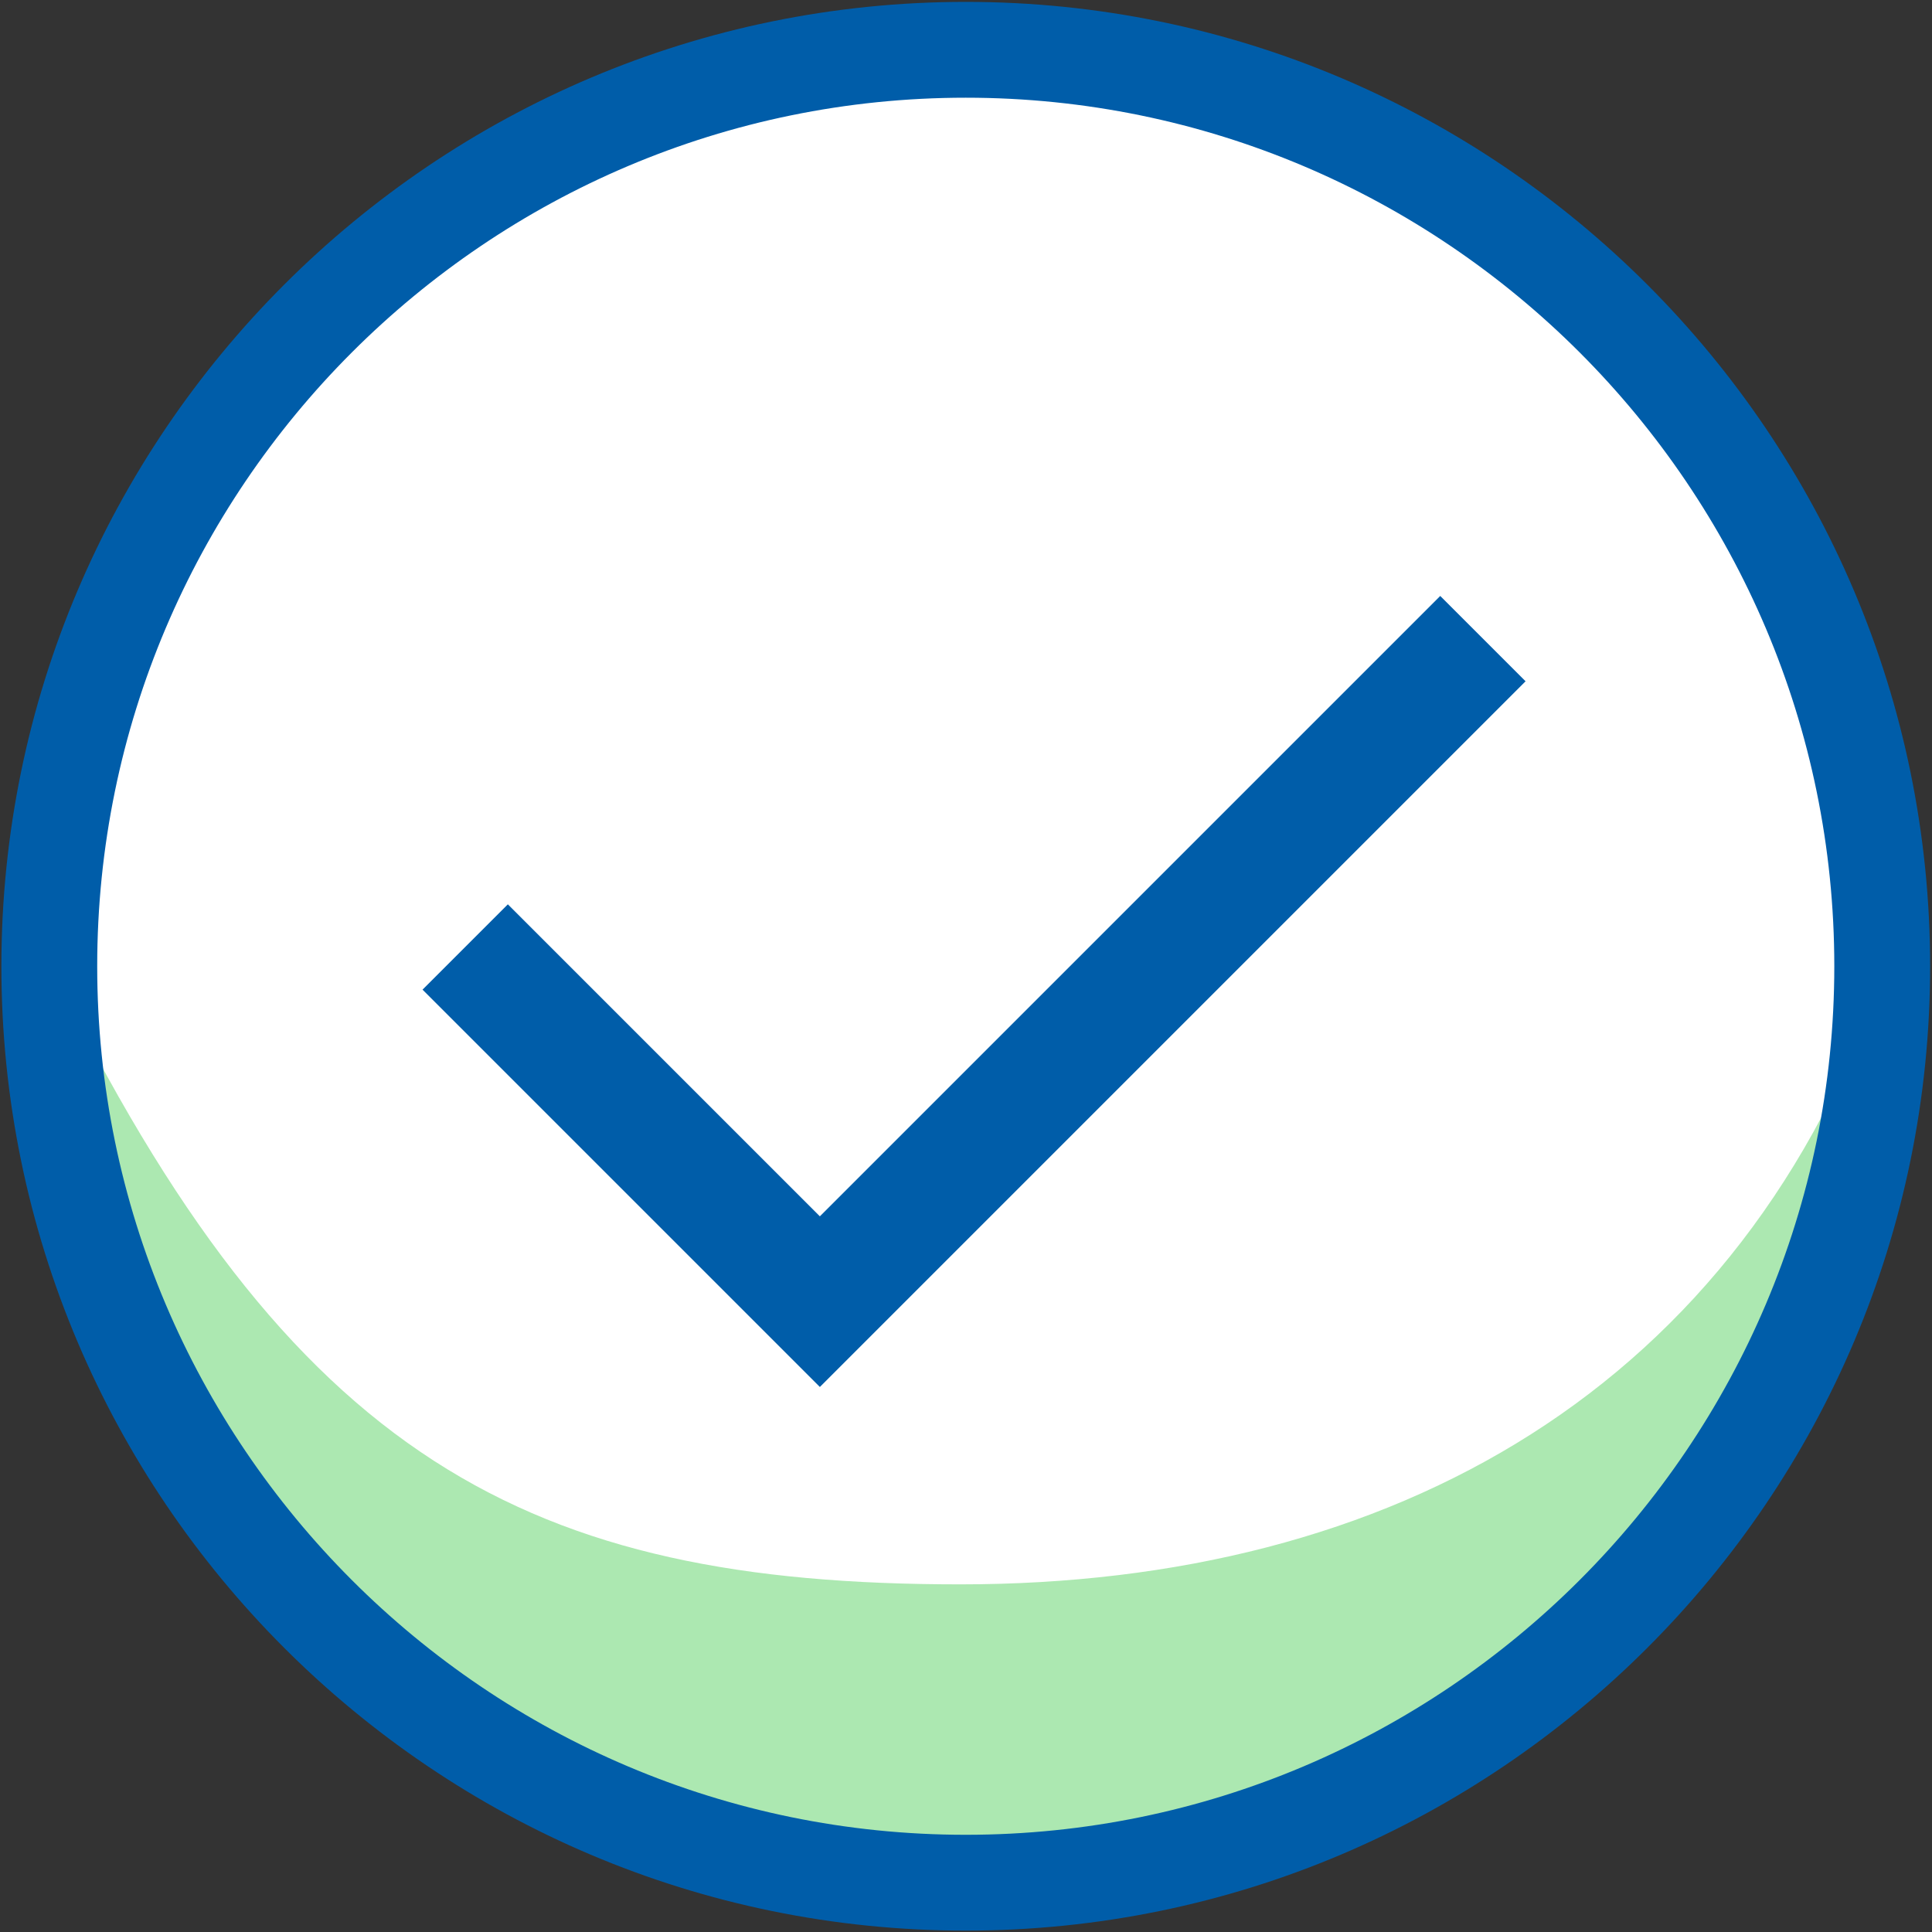
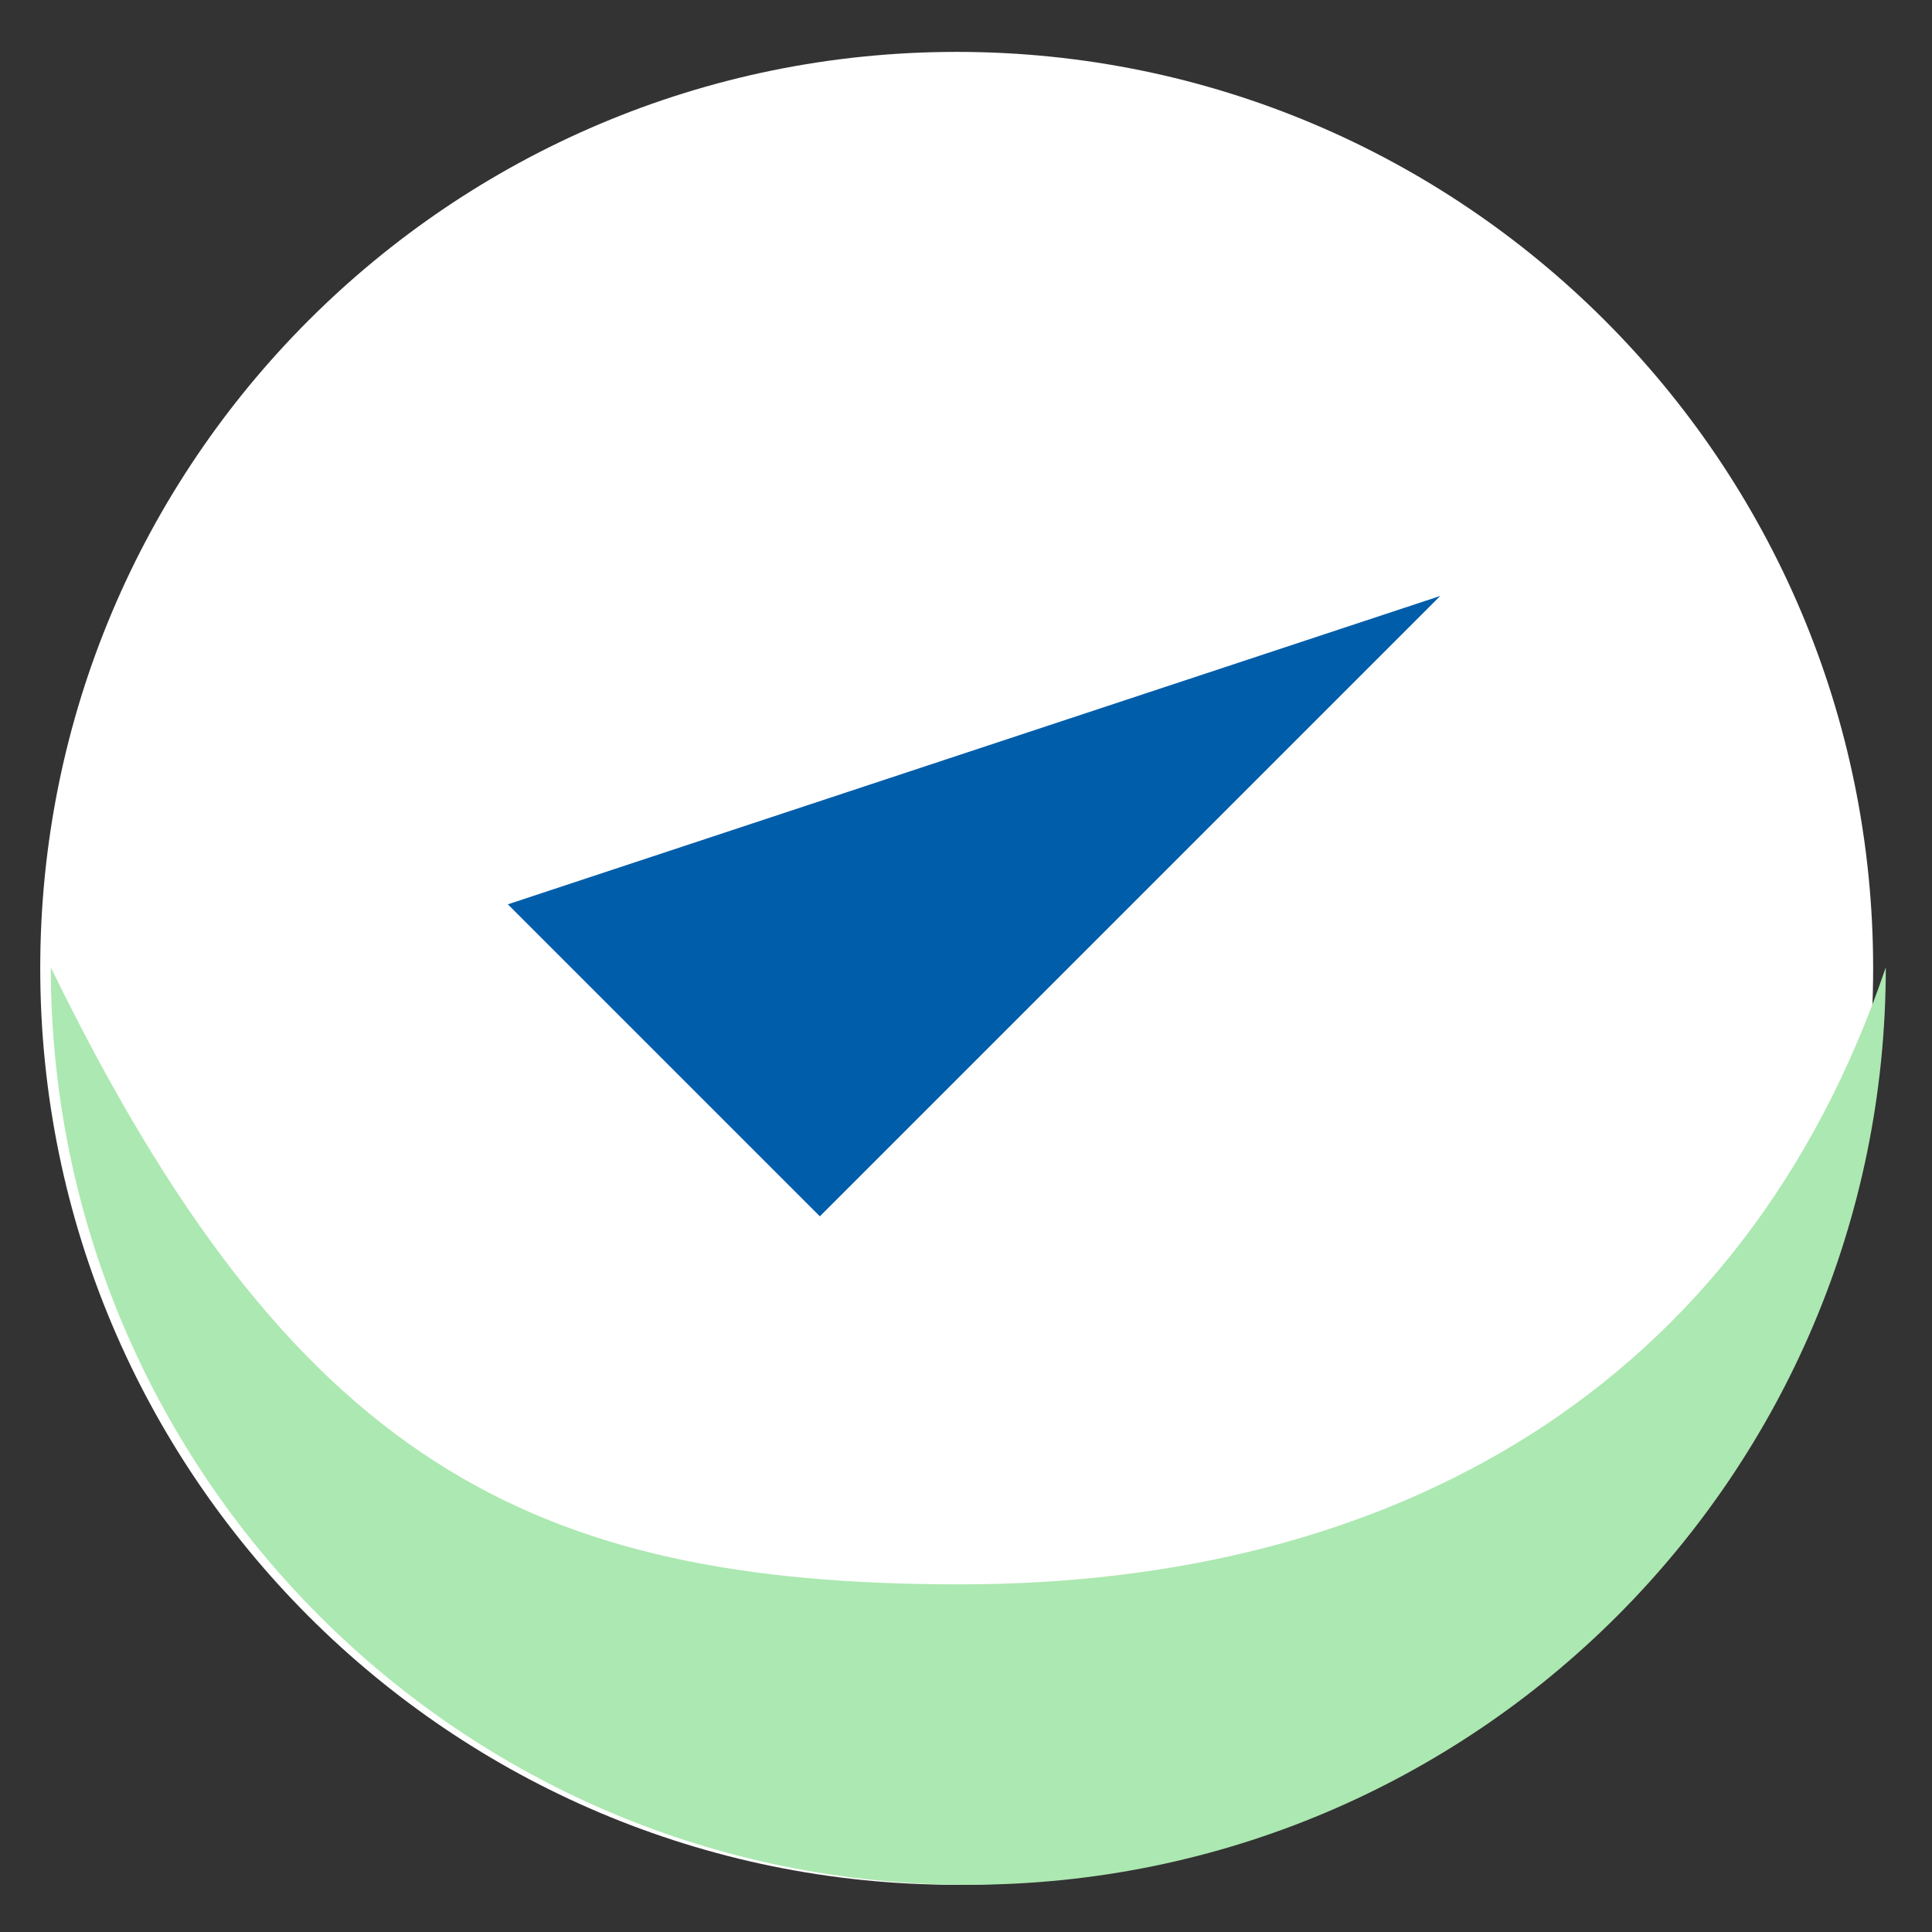
<svg xmlns="http://www.w3.org/2000/svg" viewBox="0 0 241.889 241.889">
  <rect x="0" y="0" width="241.889" height="241.889" fill="#333333" stroke="none" />
  <defs>
    <clipPath id="a" clipPathUnits="userSpaceOnUse">
      <path d="M0 181.417h181.417V0H0Z" />
    </clipPath>
  </defs>
  <g clip-path="url(#a)" transform="matrix(1.333 0 0 -1.333 0 241.89)">
    <path fill="#fff" d="M175.934 90.512c0-47.539-38.538-86.077-86.077-86.077-47.54 0-86.078 38.538-86.078 86.077 0 47.54 38.538 86.077 86.078 86.077 47.539 0 86.077-38.538 86.077-86.077" />
    <path fill="#ace8b1" d="M177.123 90.61c0-47.593-38.582-86.175-86.176-86.175S4.771 43.017 4.771 90.61c22.548-46.3 44.893-57.957 85.423-57.957 40.529 0 73.466 18.295 86.929 57.957" />
-     <path fill="#005da9" d="M90.708 172.286c-44.982 0-81.578-36.596-81.578-81.578 0-44.98 36.596-81.577 81.578-81.577 44.982 0 81.578 36.596 81.578 81.577 0 44.982-36.596 81.578-81.578 81.578m0-172.155C40.763.131.13 40.764.13 90.708c0 49.945 40.633 90.578 90.578 90.578s90.578-40.633 90.578-90.578c0-49.944-40.633-90.577-90.578-90.577" />
-     <path fill="#005da9" d="M135.273 125.488 77.005 67.22 47.7 96.525l-8.014-8.014 29.306-29.305 8.014-8.014 8.014 8.014 58.268 58.268z" />
+     <path fill="#005da9" d="M135.273 125.488 77.005 67.22 47.7 96.525z" />
  </g>
</svg>